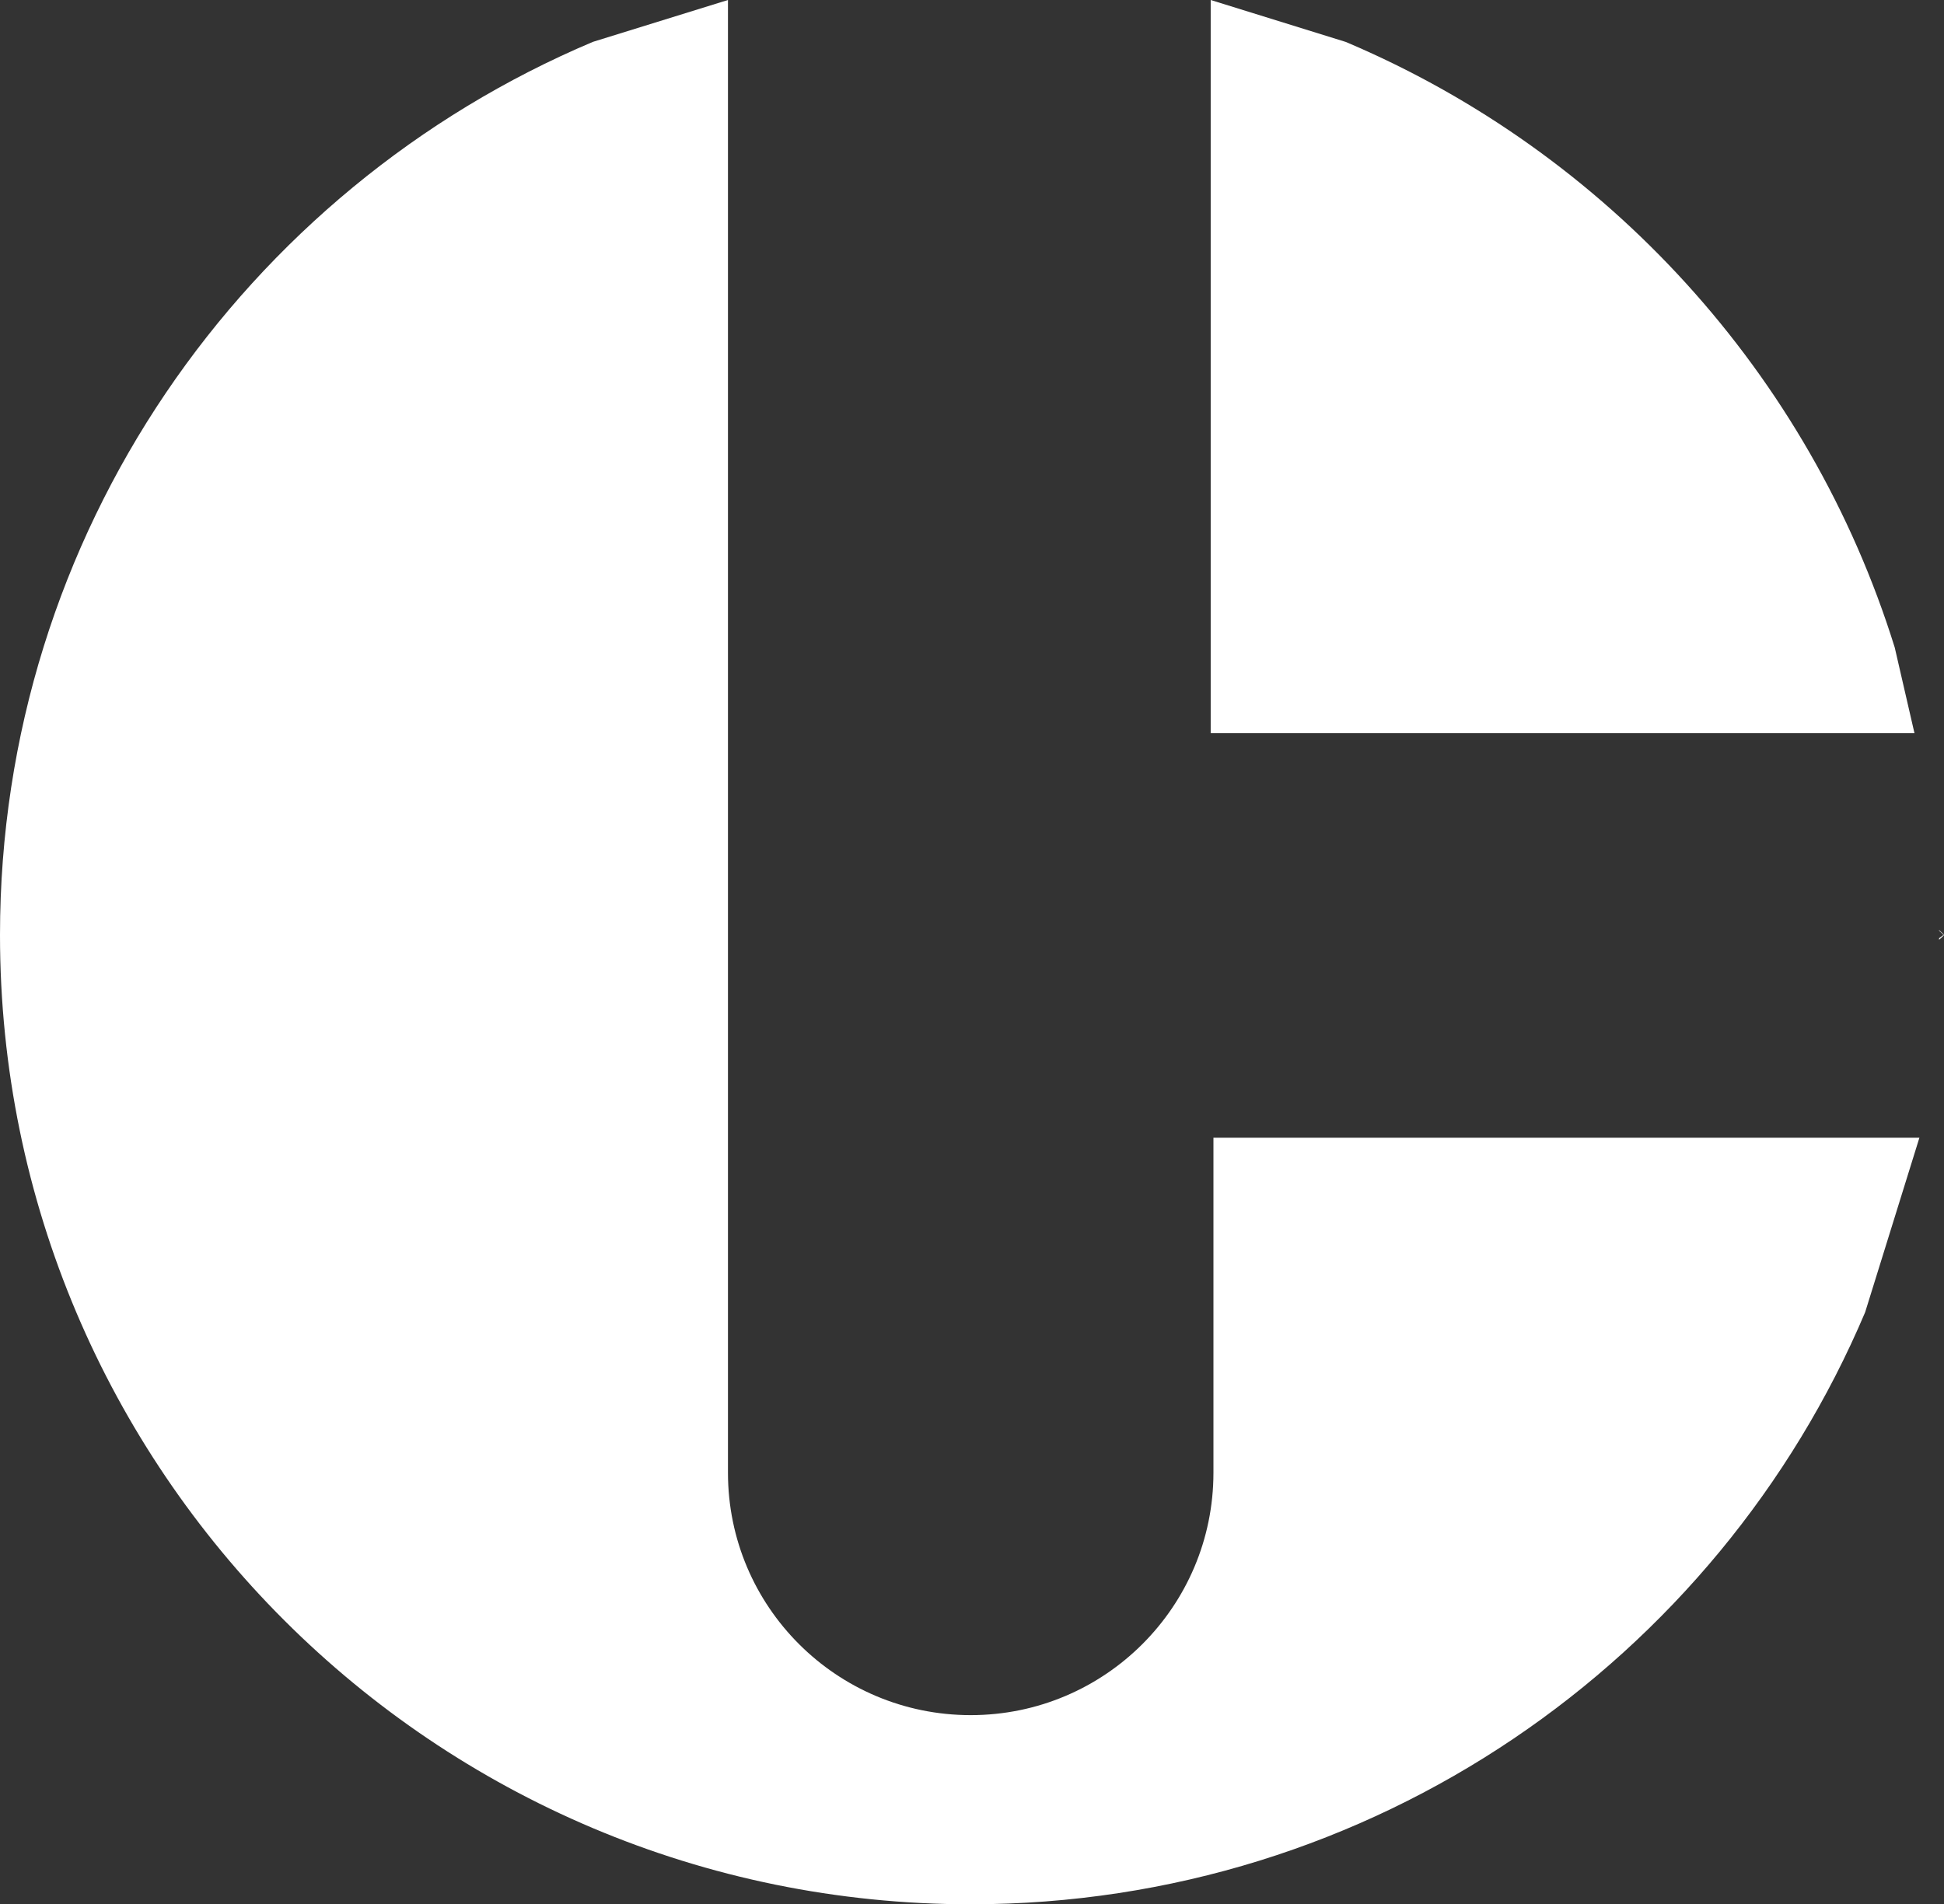
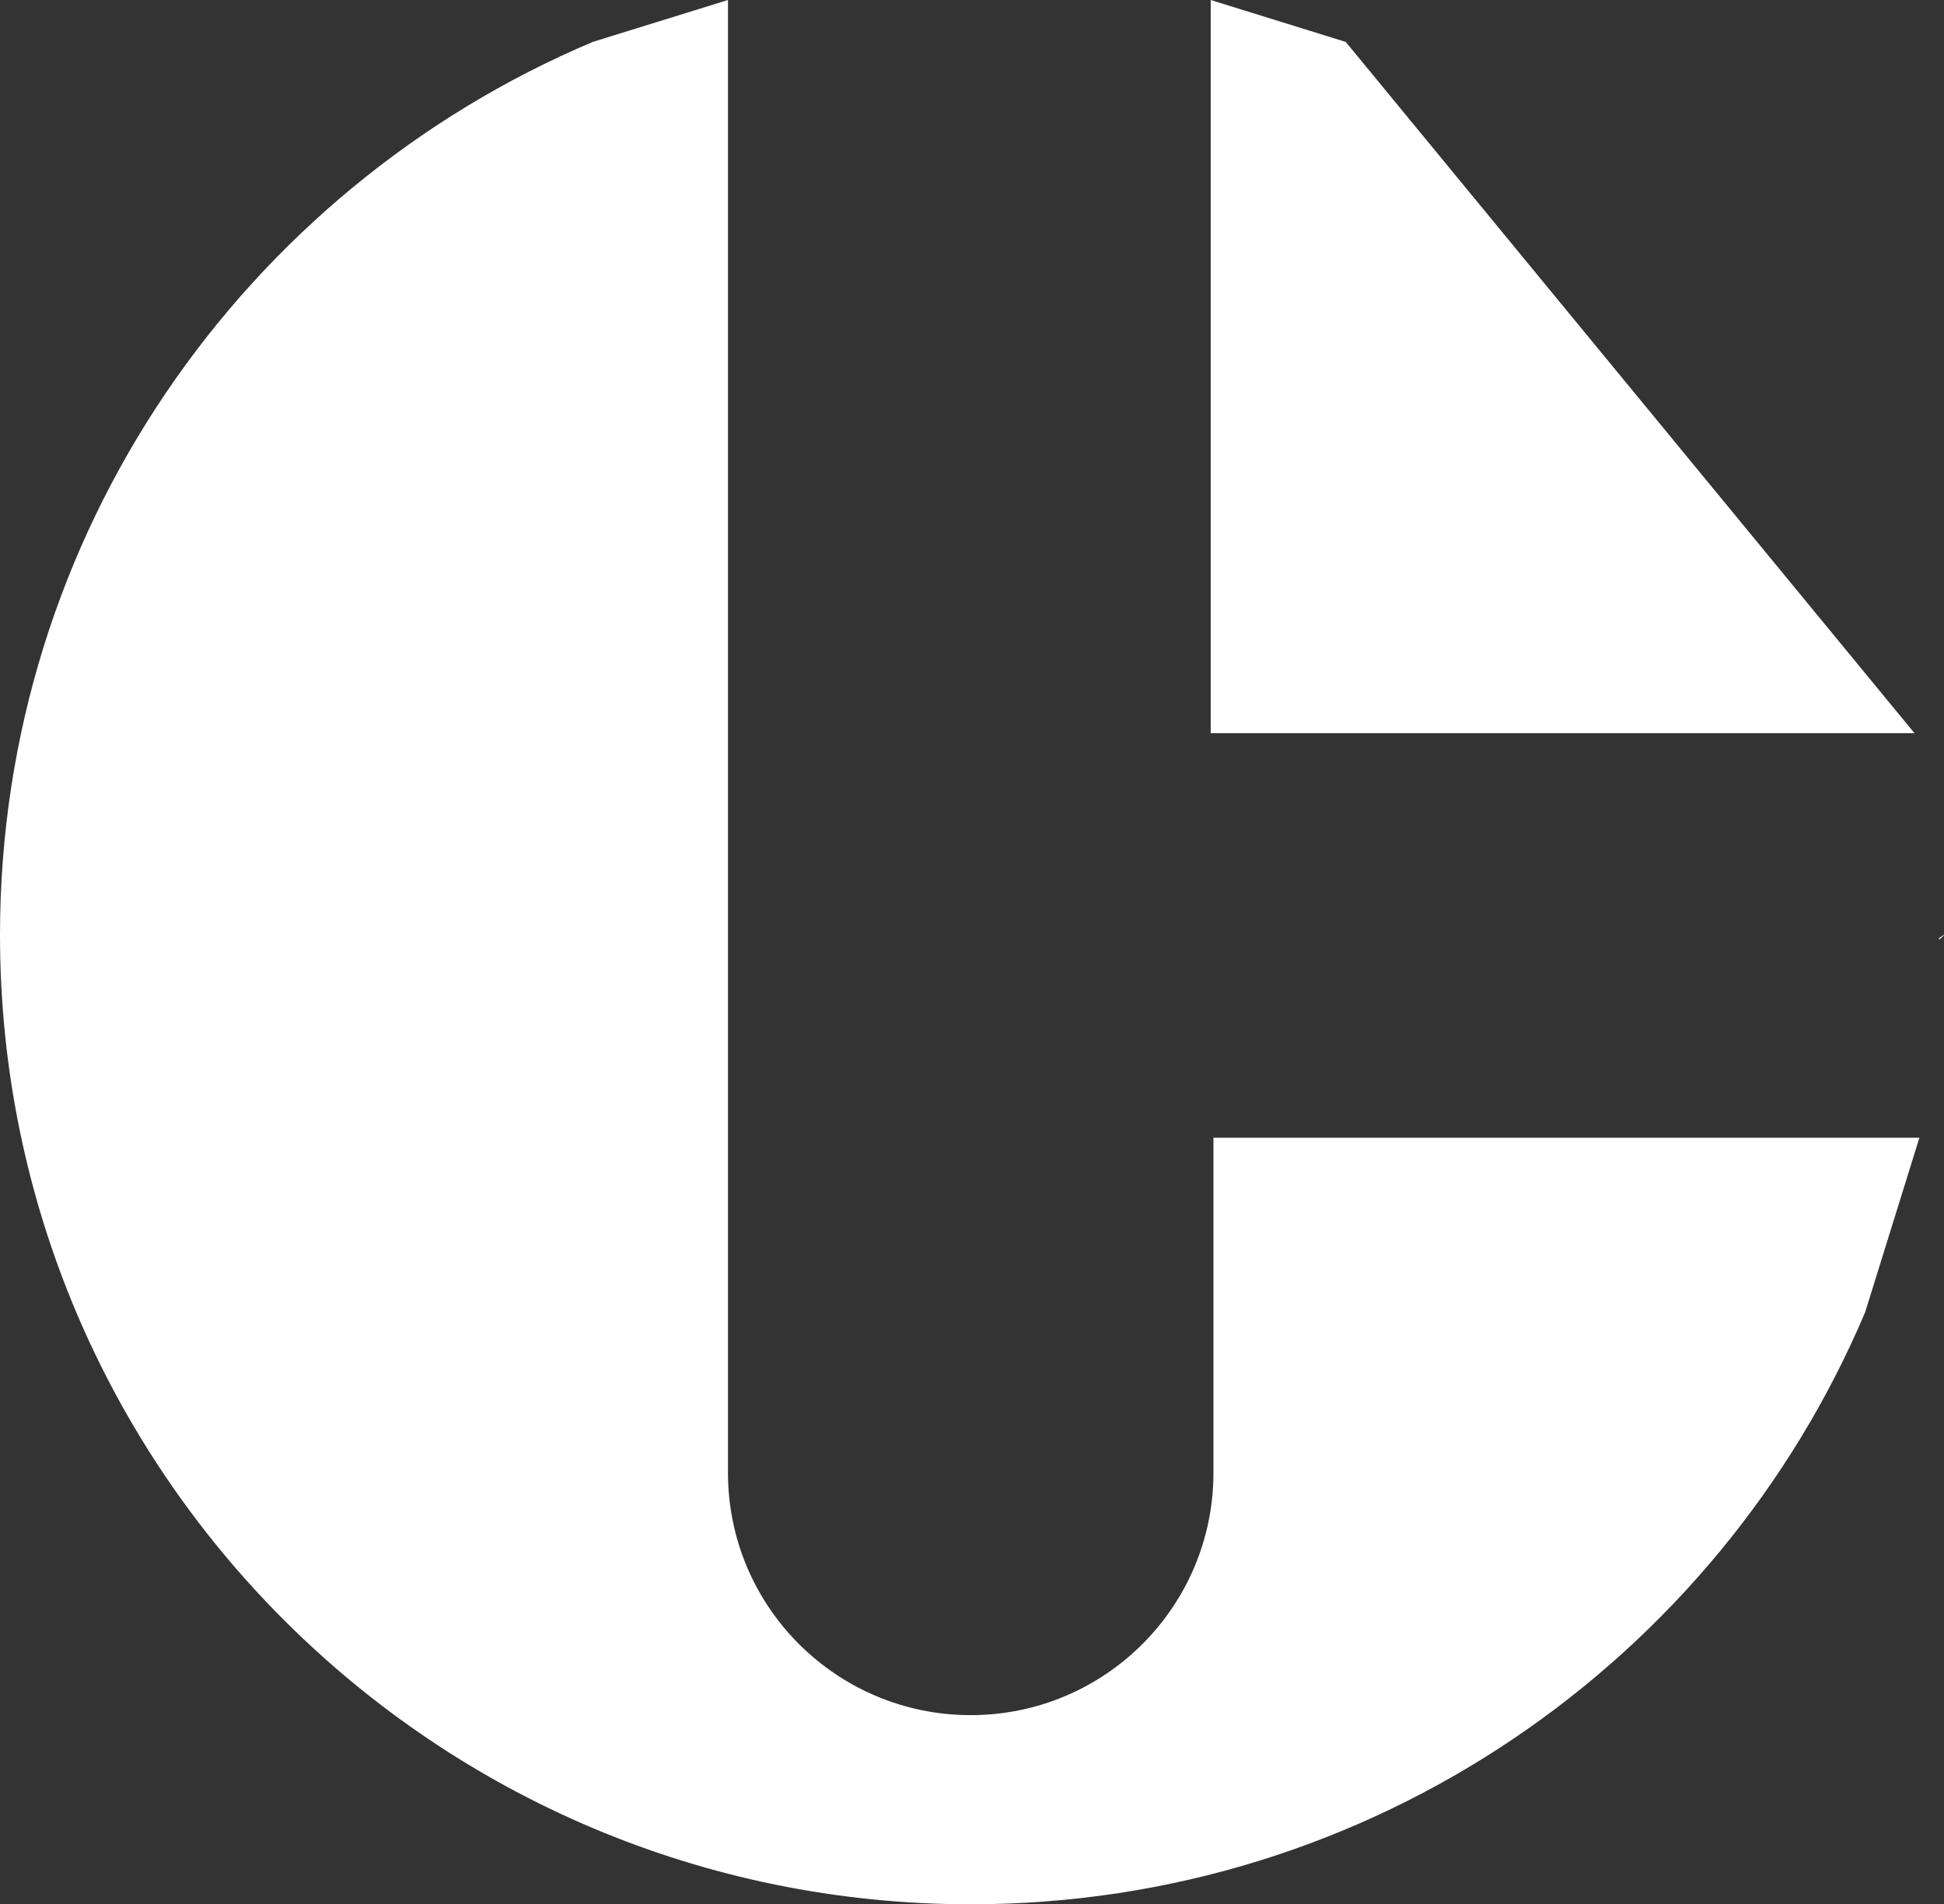
<svg xmlns="http://www.w3.org/2000/svg" width="395" height="387" xml:space="preserve" overflow="hidden">
  <rect width="100%" height="100%" fill="#333333" stroke="none" />
  <g transform="translate(-267 -1380)">
    <path d="M414.915 1380 414.915 1679.3C414.915 1706.51 436.997 1728.56 464.237 1728.56 491.476 1728.56 513.558 1706.51 513.558 1679.3L513.558 1611.22 657 1611.22 645.974 1646.69C616.032 1717.39 545.935 1767 464.237 1767 355.306 1767 267 1678.81 267 1570.02 267 1488.42 316.672 1418.41 387.464 1388.51L414.915 1380Z" fill="#FFFFFF" fill-rule="evenodd" />
-     <path d="M513 1380 540.441 1388.52C593.513 1410.98 634.71 1456.02 651.992 1511.6L656 1529 513 1529 513 1380Z" fill="#FFFFFF" fill-rule="evenodd" />
-     <path d="M661 1569 662 1569.95 661.926 1570 661 1569.12 661 1569Z" fill="#FFFFFF" fill-rule="evenodd" />
+     <path d="M513 1380 540.441 1388.52L656 1529 513 1529 513 1380Z" fill="#FFFFFF" fill-rule="evenodd" />
    <path d="M661.926 1570 662 1570.07 661 1571 661 1570.65 661.926 1570Z" fill="#FFFFFF" fill-rule="evenodd" />
  </g>
</svg>